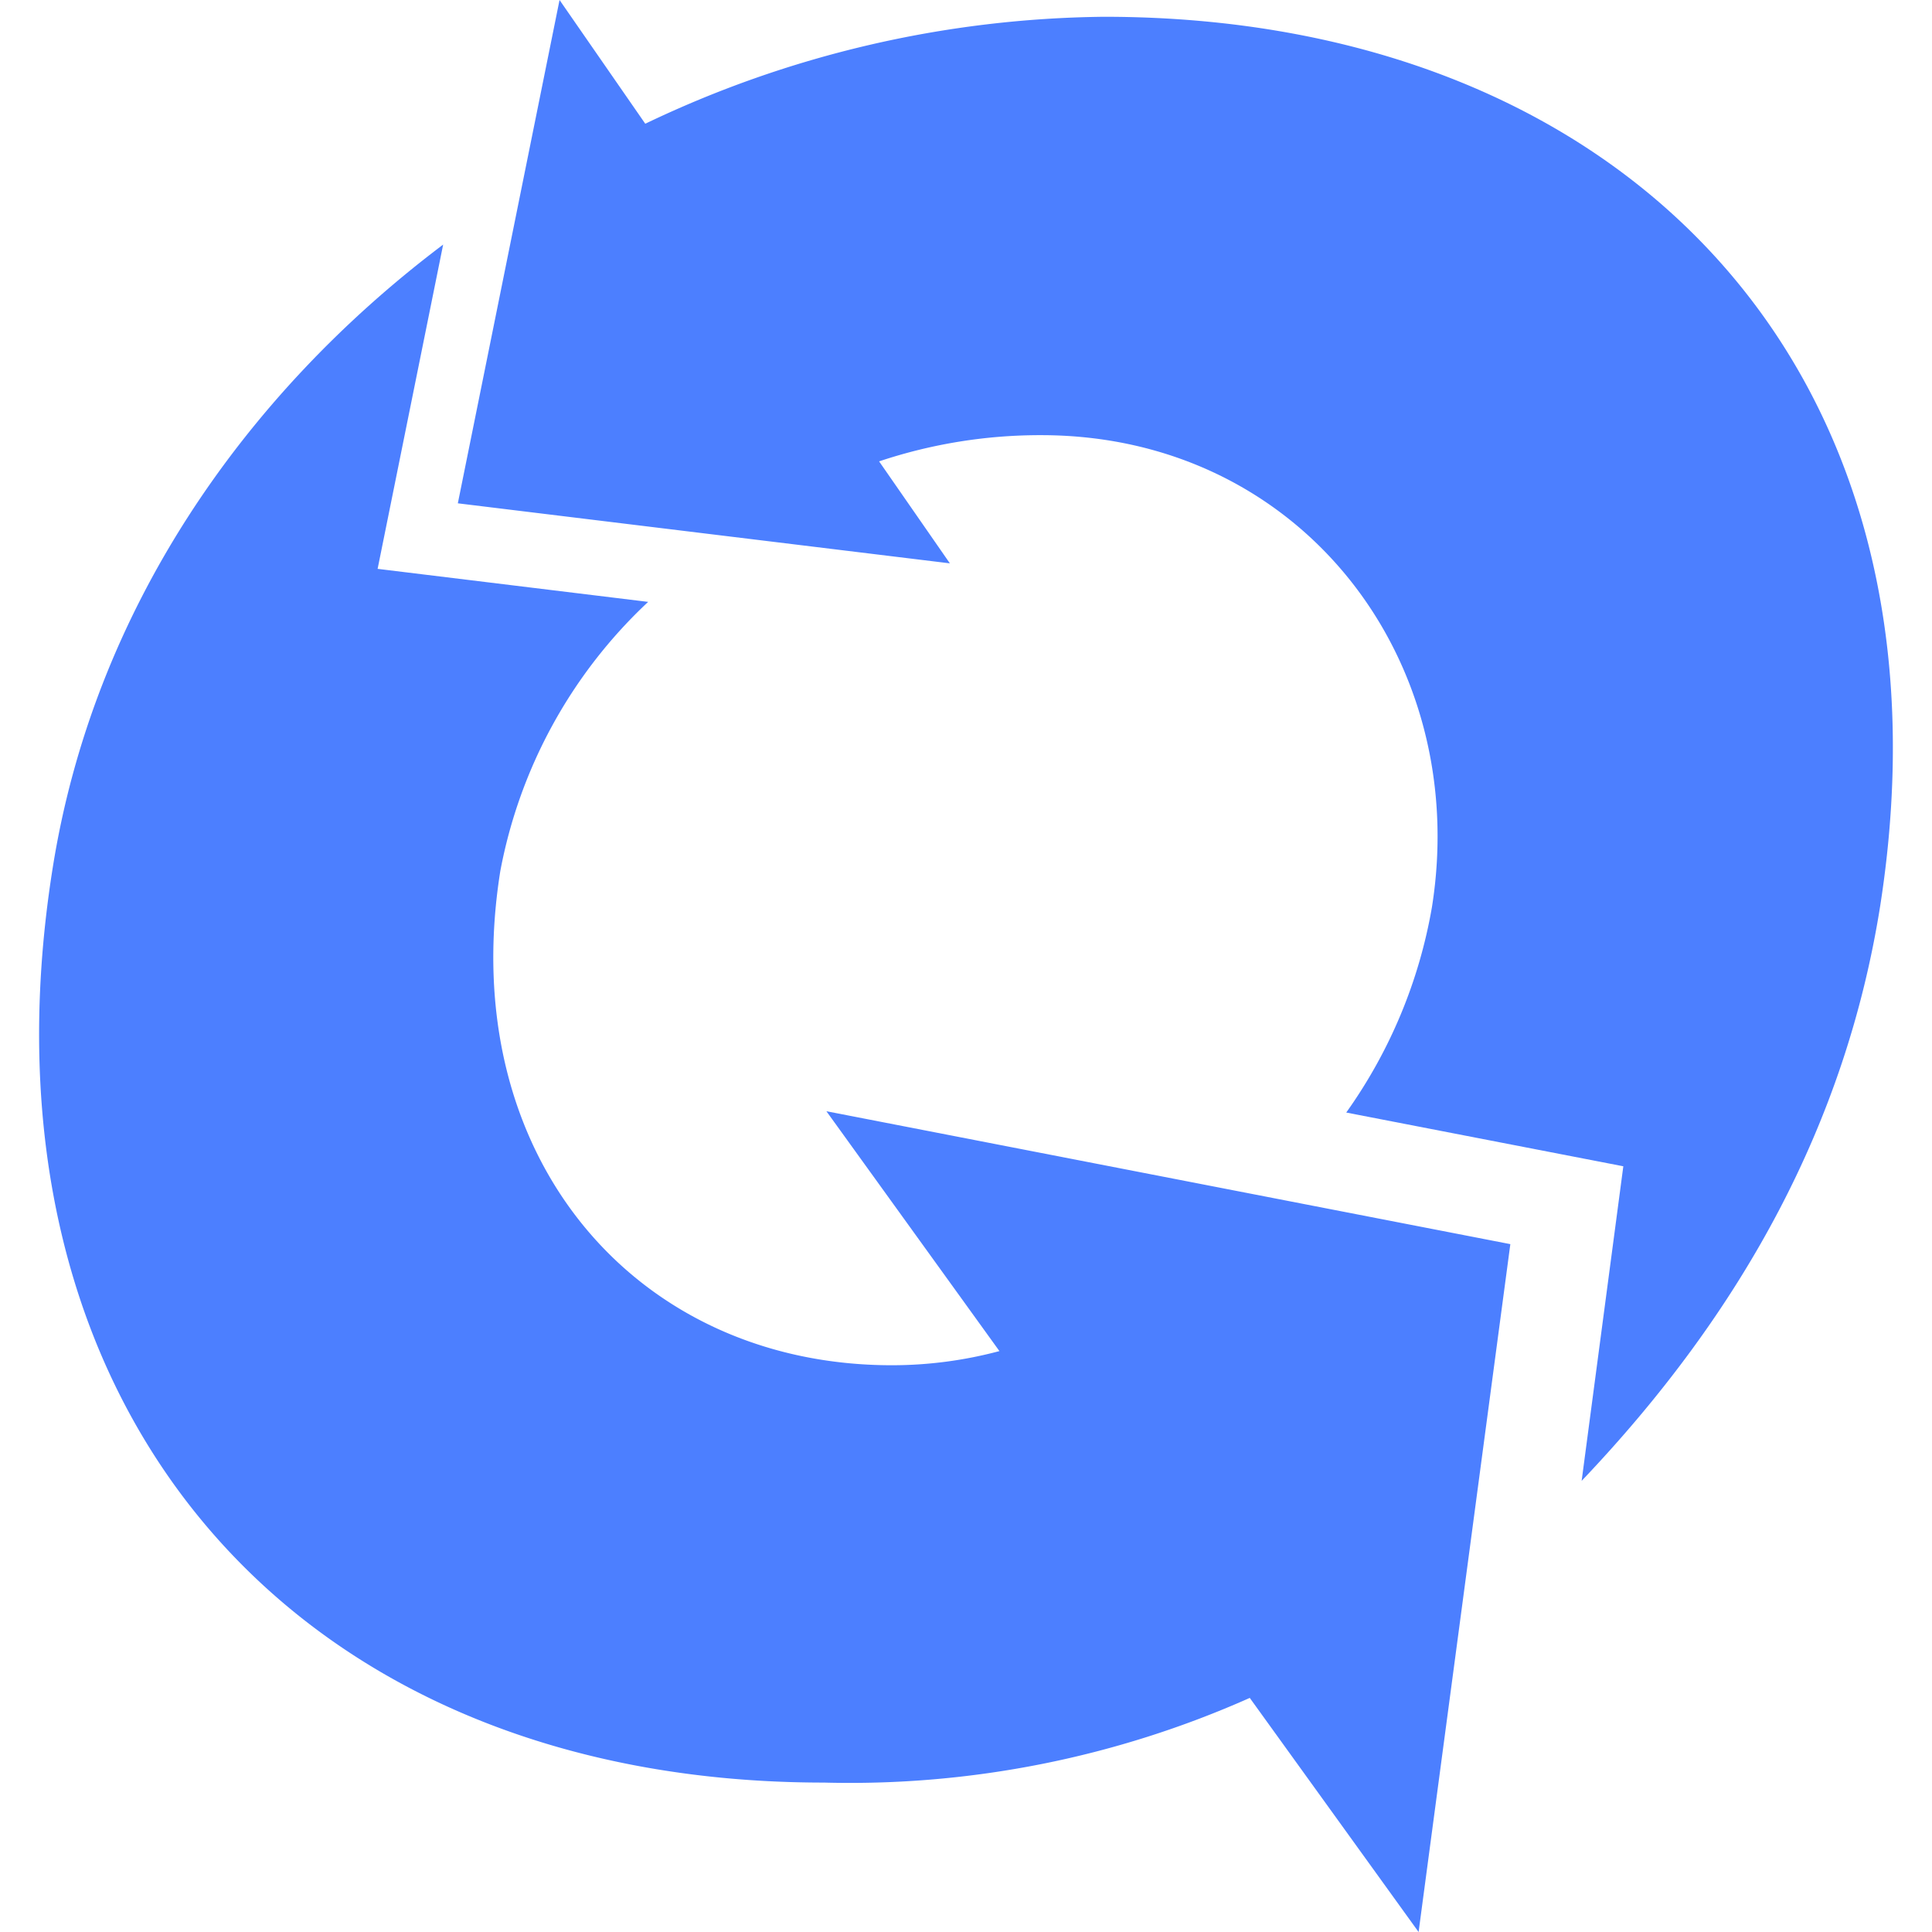
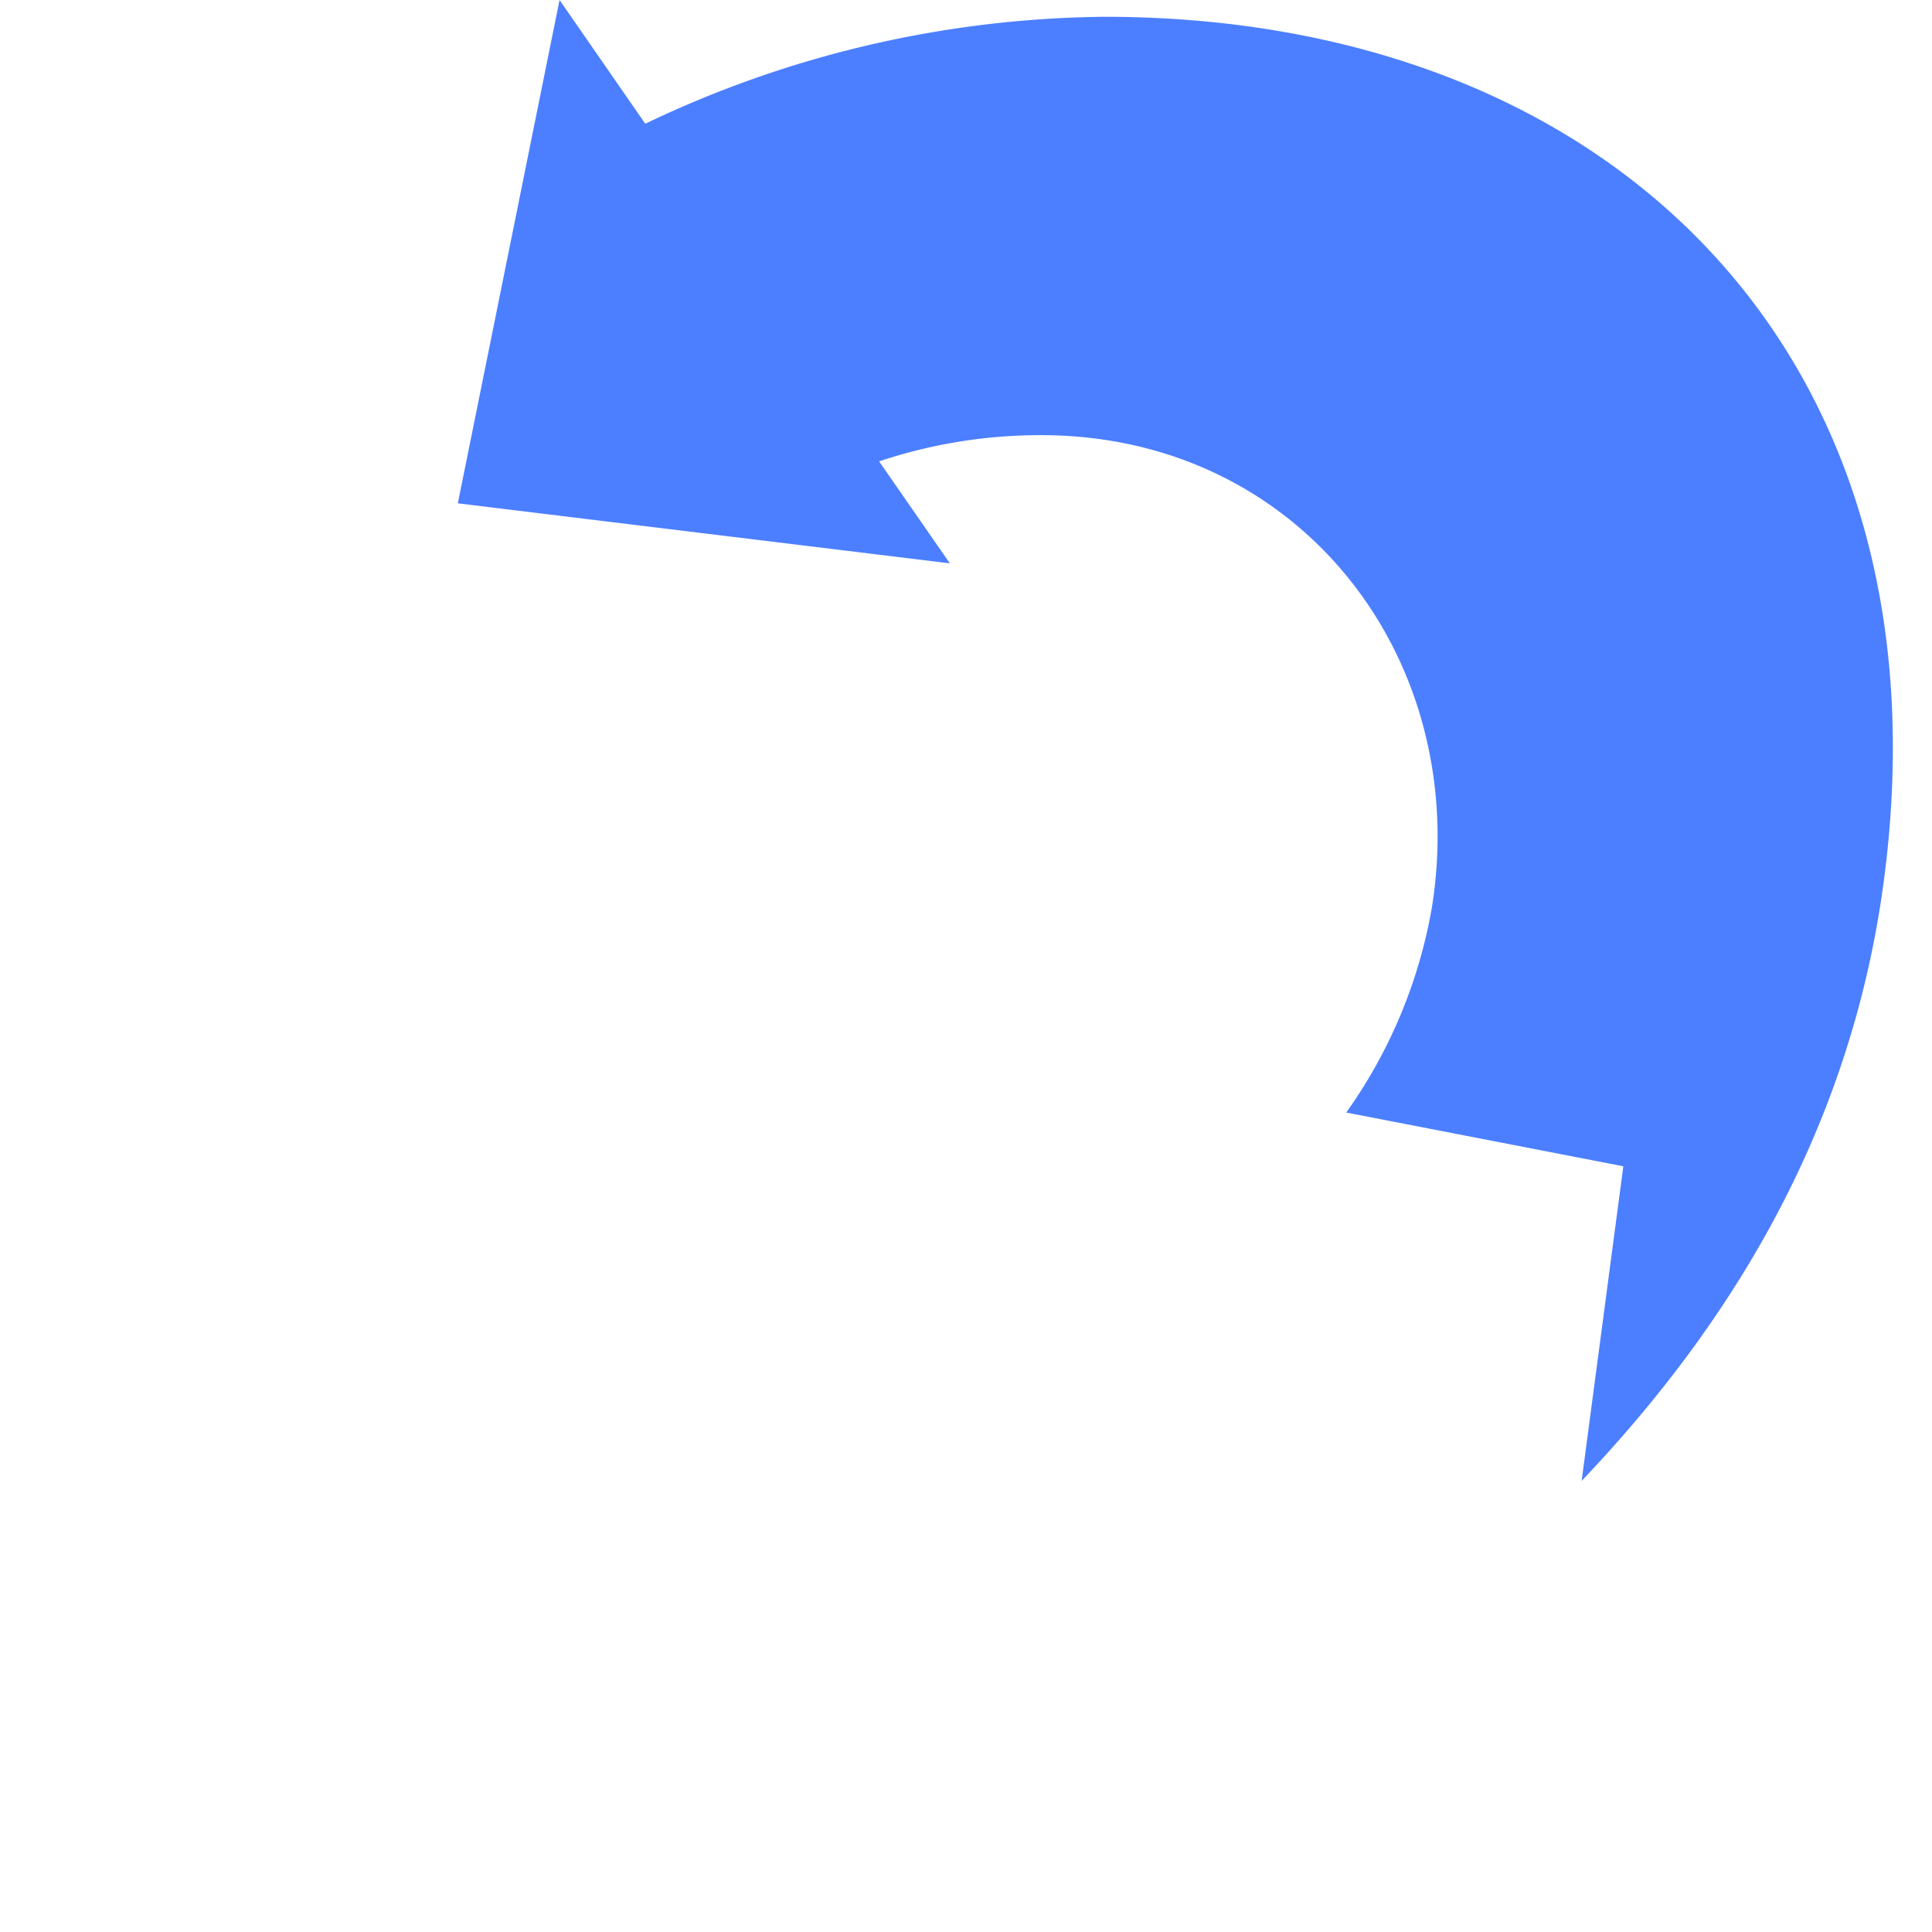
<svg xmlns="http://www.w3.org/2000/svg" version="1.1" id="svg3203" width="73.7" height="73.7">
  <defs id="defs3178">
    <style id="style3176">.cls-1{fill:#4c7fff}</style>
  </defs>
  <g id="g3782" transform="translate(1.515)">
-     <path class="cls-1" d="M56.1 47.46l-26.09-5.07 6.6 9.15a15.88 15.88 0 01-4.1.54c-9.8 0-16.67-8-14.94-18.85a18.82 18.82 0 015.64-10.27L12.89 21.7l2.5-12.37c-7.64 5.76-13.35 14-14.9 23.81C-2.75 53.59 9.63 68 29.91 68a37.52 37.52 0 0016.25-3.23l6.44 8.93z" id="path3198" />
    <path class="cls-1" d="M40.6.64a41.41 41.41 0 00-17.5 4.08L19.83 0l-3.88 19.2 18.77 2.29-2.7-3.89a19.36 19.36 0 016.18-1c9.88 0 16.41 8.54 14.91 18a19.09 19.09 0 01-3.27 7.84l10.57 2.05-1.59 12c6.16-6.47 10.08-13.67 11.39-21.94C73.42 13.96 60.28.64 40.6.64z" id="path3200" />
  </g>
</svg>